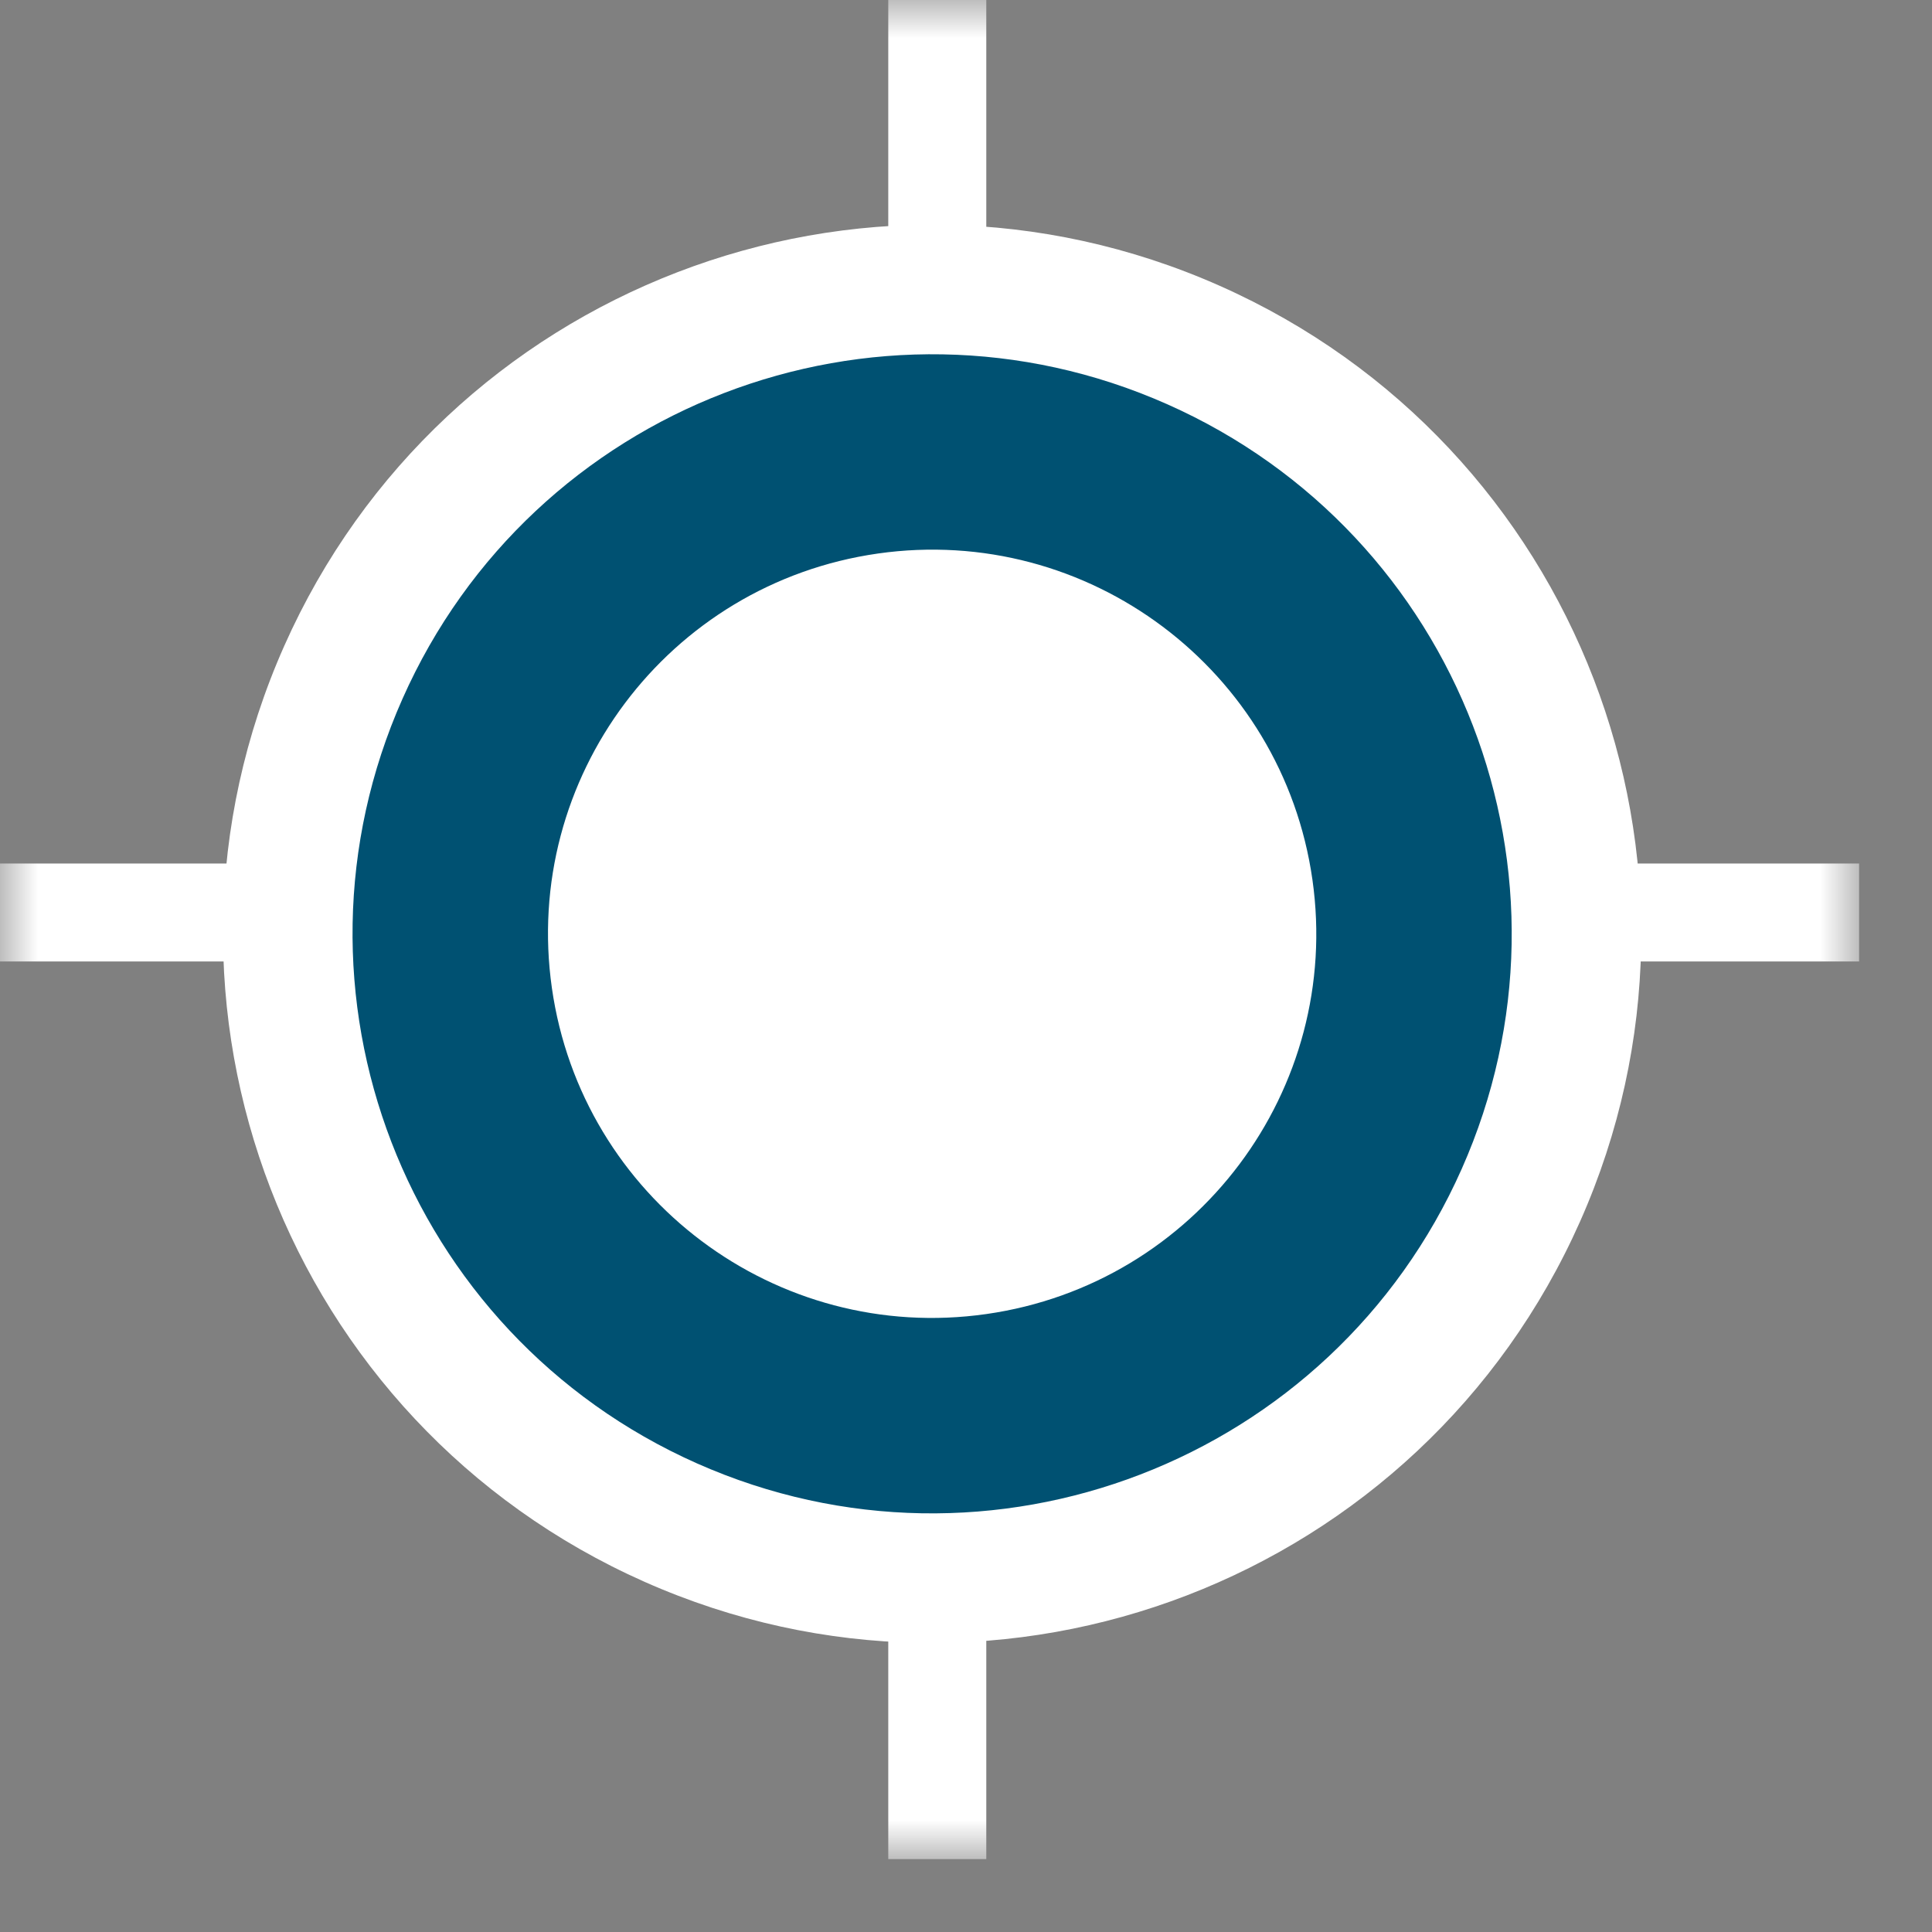
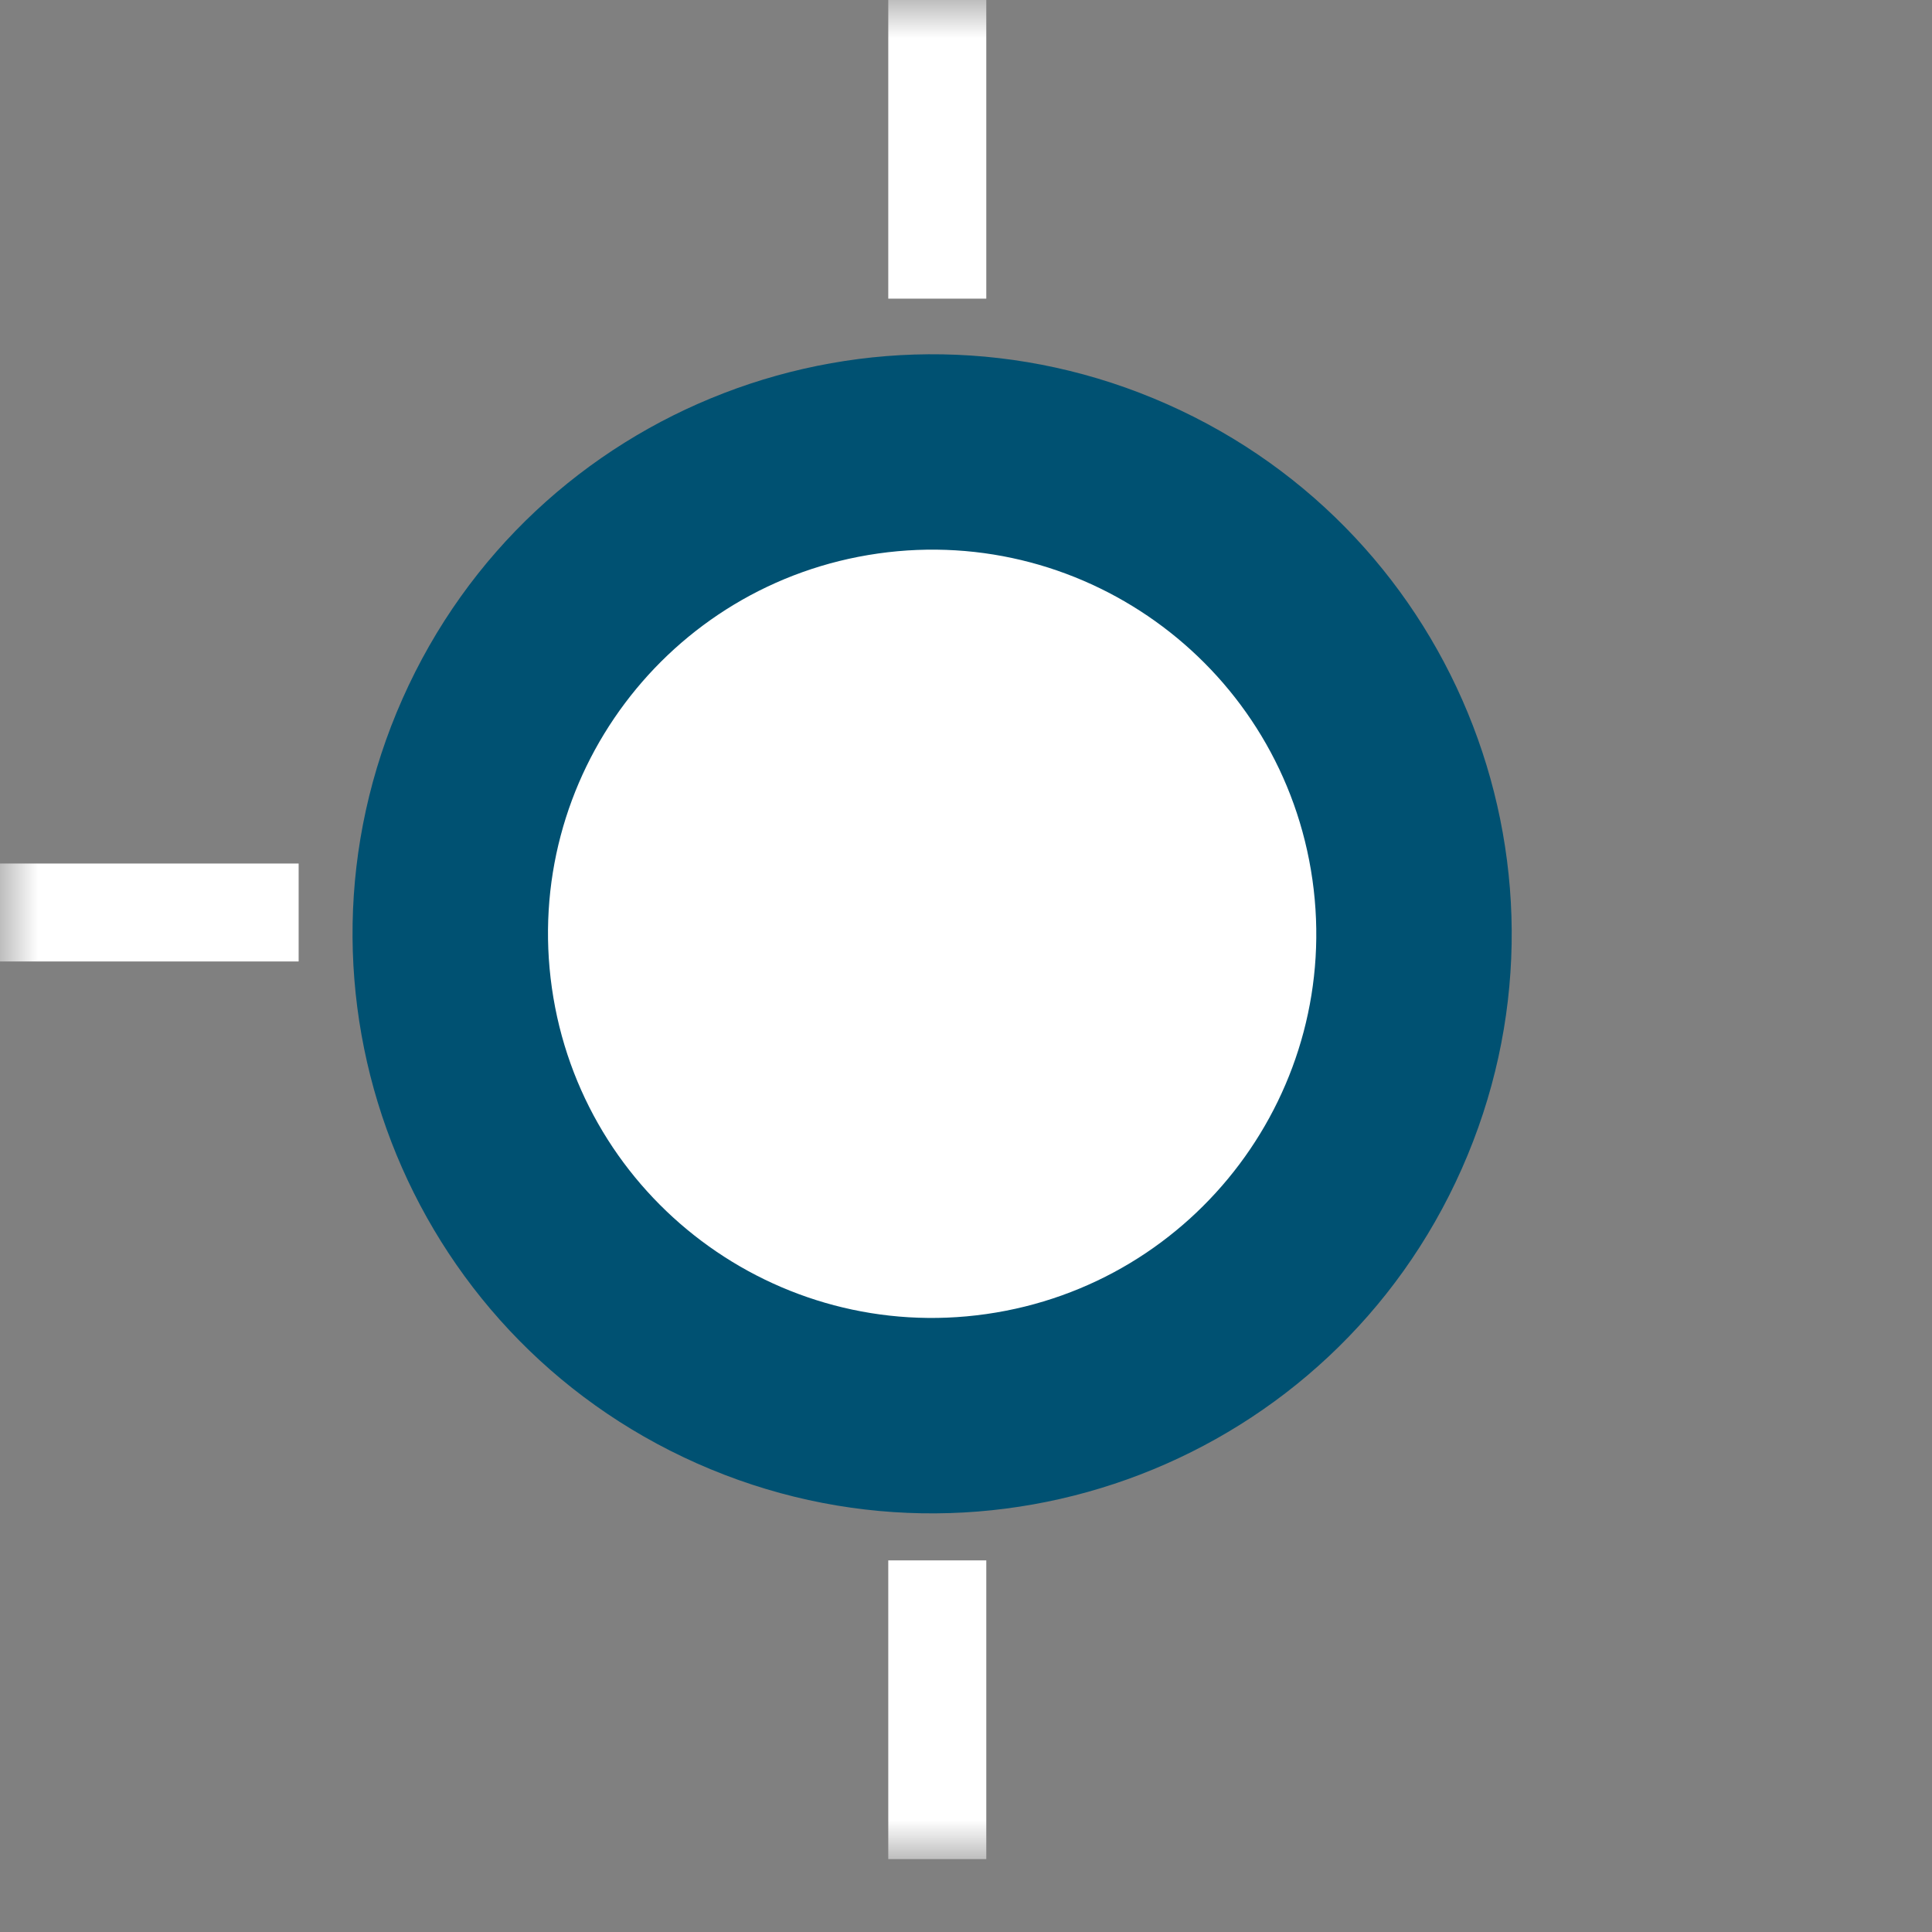
<svg xmlns="http://www.w3.org/2000/svg" xmlns:xlink="http://www.w3.org/1999/xlink" width="26px" height="26px" viewBox="0 0 26 26" version="1.1">
  <rect x="0" y="0" width="26" height="26" fill="#808080" stroke="none" />
  <title>Page 1</title>
  <desc>Created with Sketch.</desc>
  <defs>
    <polygon id="path-1" points="0 25.019 25.019 25.019 25.019 -3.55271368e-15 0 -3.55271368e-15" />
  </defs>
  <g id="symbols" stroke="none" stroke-width="1" fill="none" fill-rule="evenodd">
    <g id="CTA-géoloc" transform="translate(-160, -10)">
      <g id="Page-1" transform="translate(160, 10)">
-         <path d="M21.264,16.438 C19.126,21.254 13.488,23.425 8.673,21.287 C3.857,19.149 1.686,13.512 3.824,8.695 C5.962,3.88 11.6,1.709 16.416,3.847 C21.231,5.984 23.402,11.623 21.264,16.438 Z" id="Fill-1" fill="#FFFFFF" />
        <path d="M9.38,19.694 C5.445,17.946 3.669,13.339 5.417,9.403 C7.164,5.467 11.772,3.693 15.708,5.44 C19.645,7.187 21.419,11.795 19.671,15.731 C17.924,19.666 13.316,21.441 9.38,19.694 Z" id="Fill-3" fill="#005172" />
        <mask id="mask-2" fill="white">
          <use xlink:href="#path-1" />
        </mask>
        <g id="Clip-6" />
        <polygon id="Fill-5" fill="#FFFFFF" mask="url(#mask-2)" points="11.954 4.019 13.273 4.019 13.273 -0.001 11.954 -0.001" />
        <path d="M11.815,7.449 C14.641,7.047 17.259,9.012 17.662,11.838 C18.064,14.664 16.1,17.281 13.273,17.684 C10.447,18.087 7.83,16.122 7.427,13.296 C7.024,10.47 8.988,7.852 11.815,7.449 Z" id="Fill-7" fill="#FFFFFF" mask="url(#mask-2)" />
        <polygon id="Fill-8" fill="#FFFFFF" mask="url(#mask-2)" points="11.954 25.019 13.273 25.019 13.273 20.999 11.954 20.999" />
-         <polygon id="Fill-9" fill="#FFFFFF" mask="url(#mask-2)" points="21 12.939 25.019 12.939 25.019 11.621 21 11.621" />
        <polygon id="Fill-10" fill="#FFFFFF" mask="url(#mask-2)" points="0 12.939 4.019 12.939 4.019 11.621 0 11.621" />
      </g>
    </g>
  </g>
</svg>